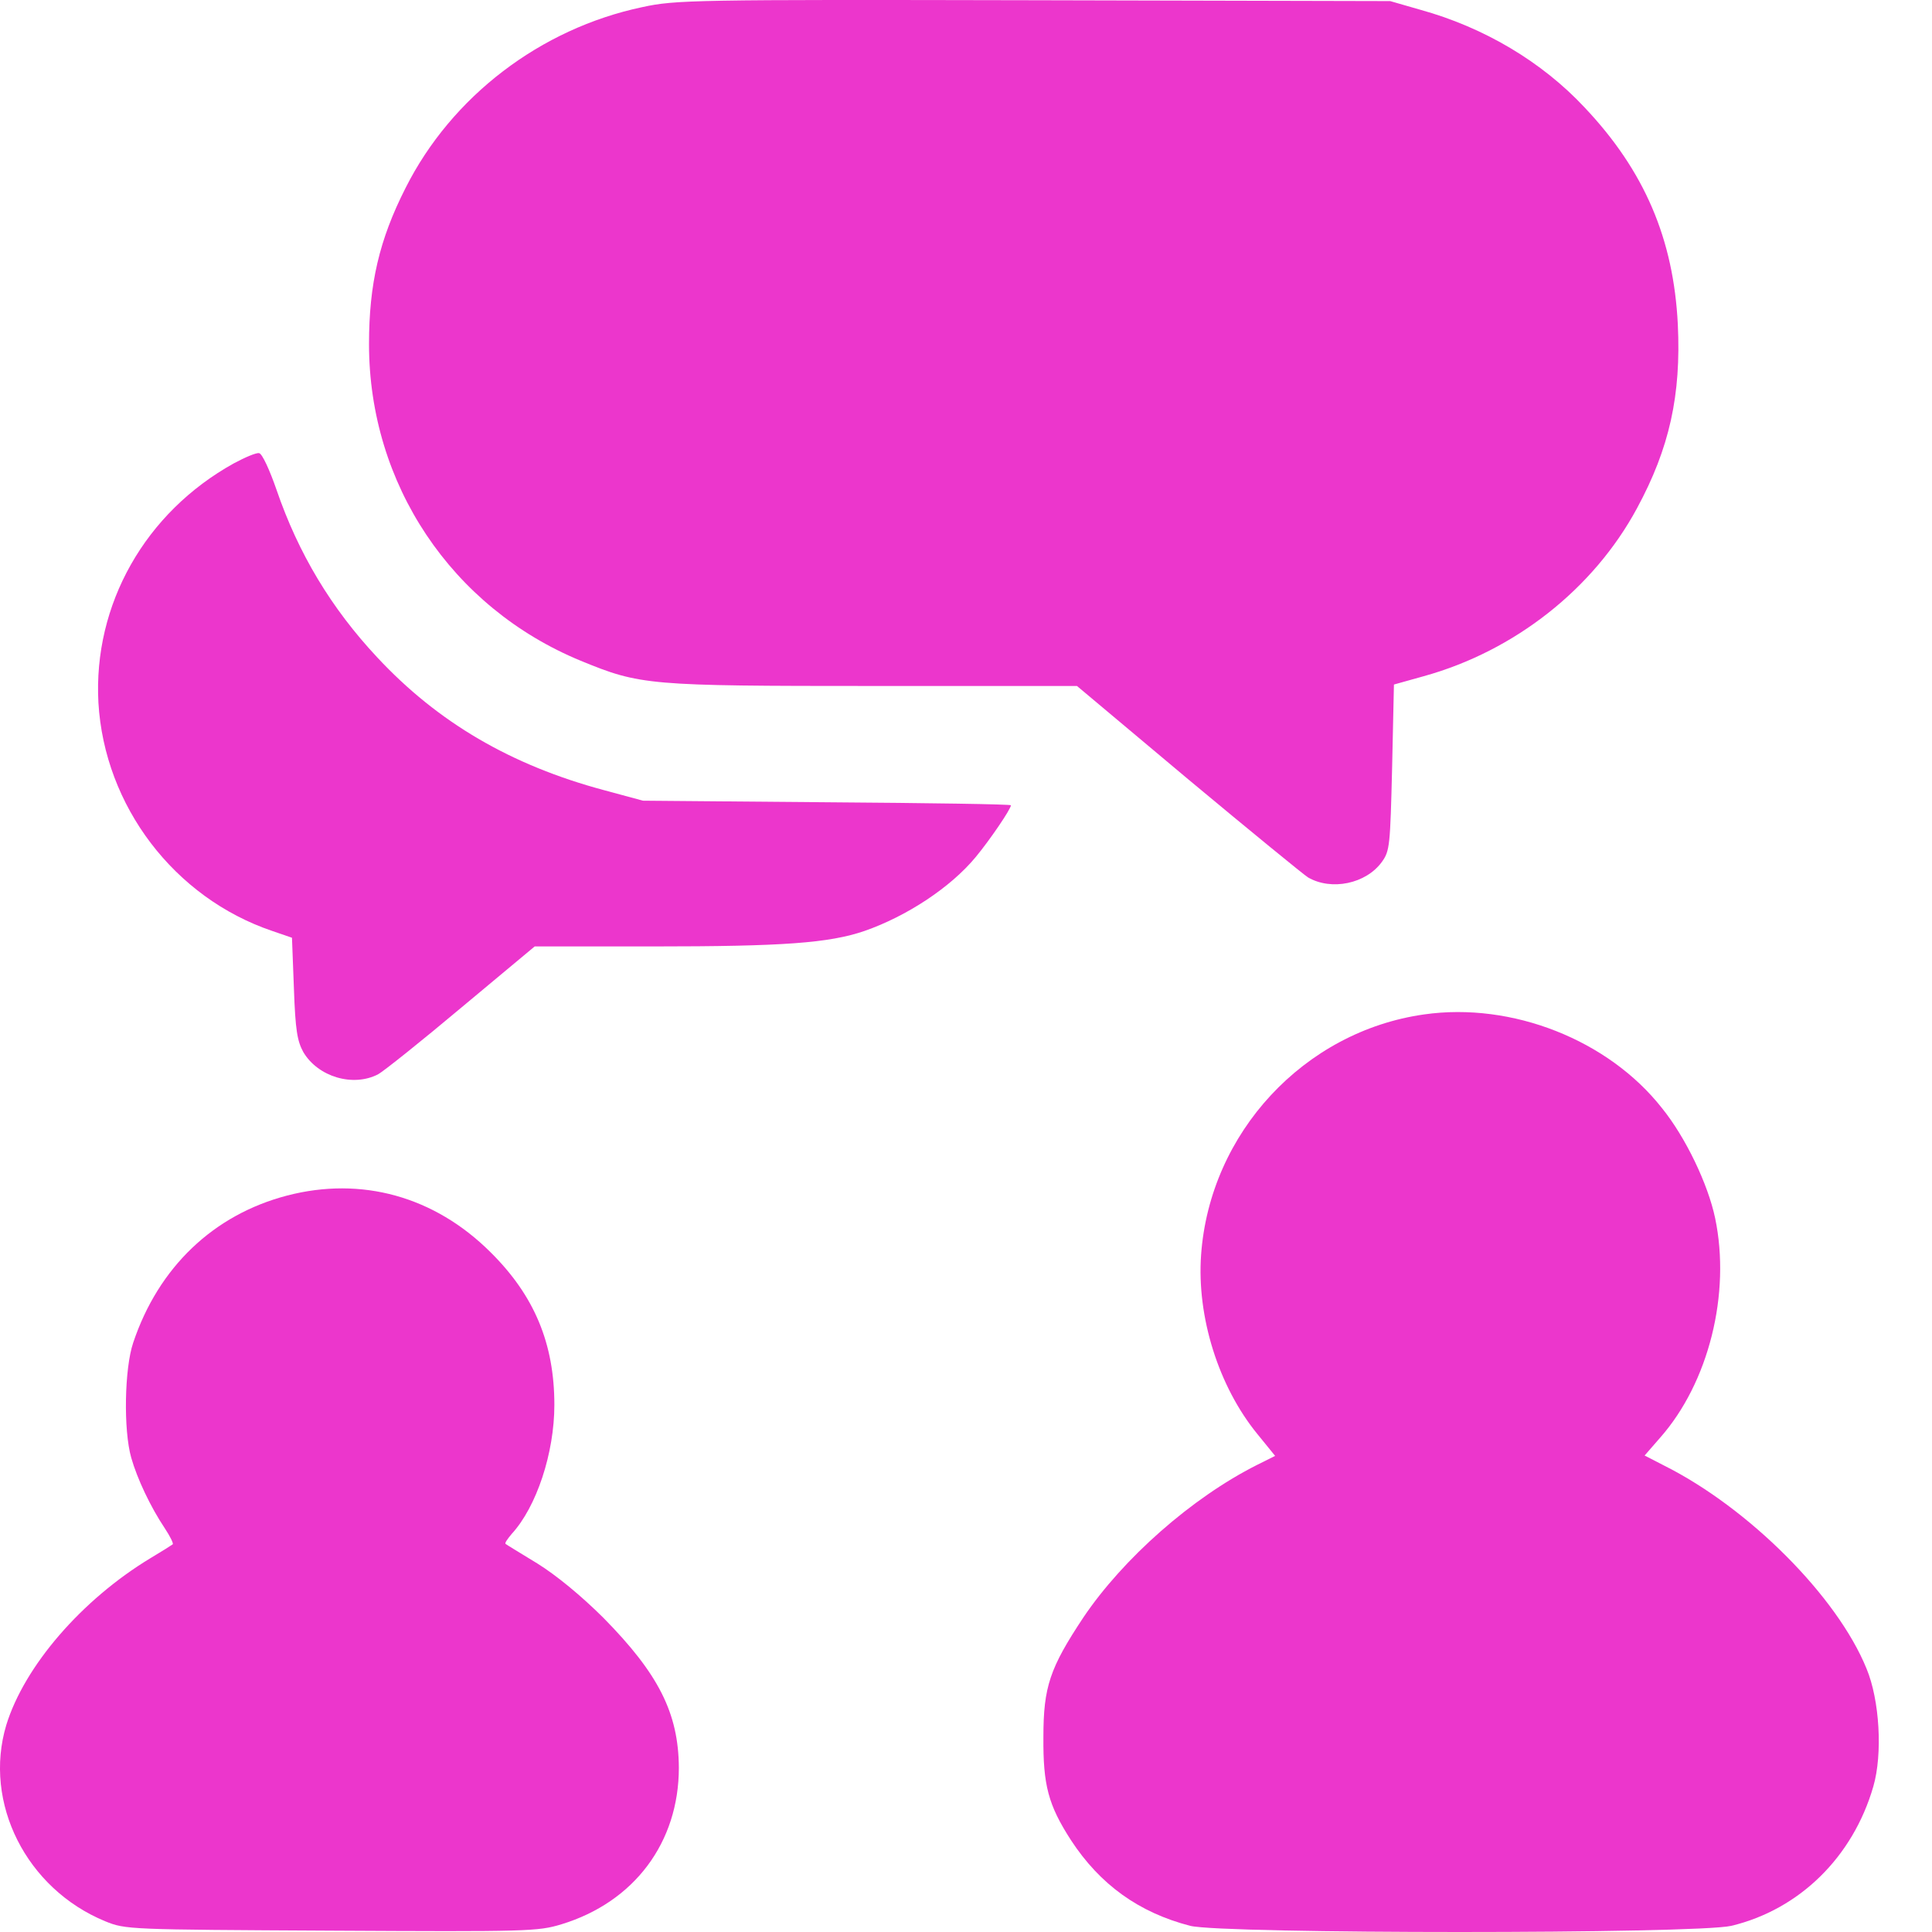
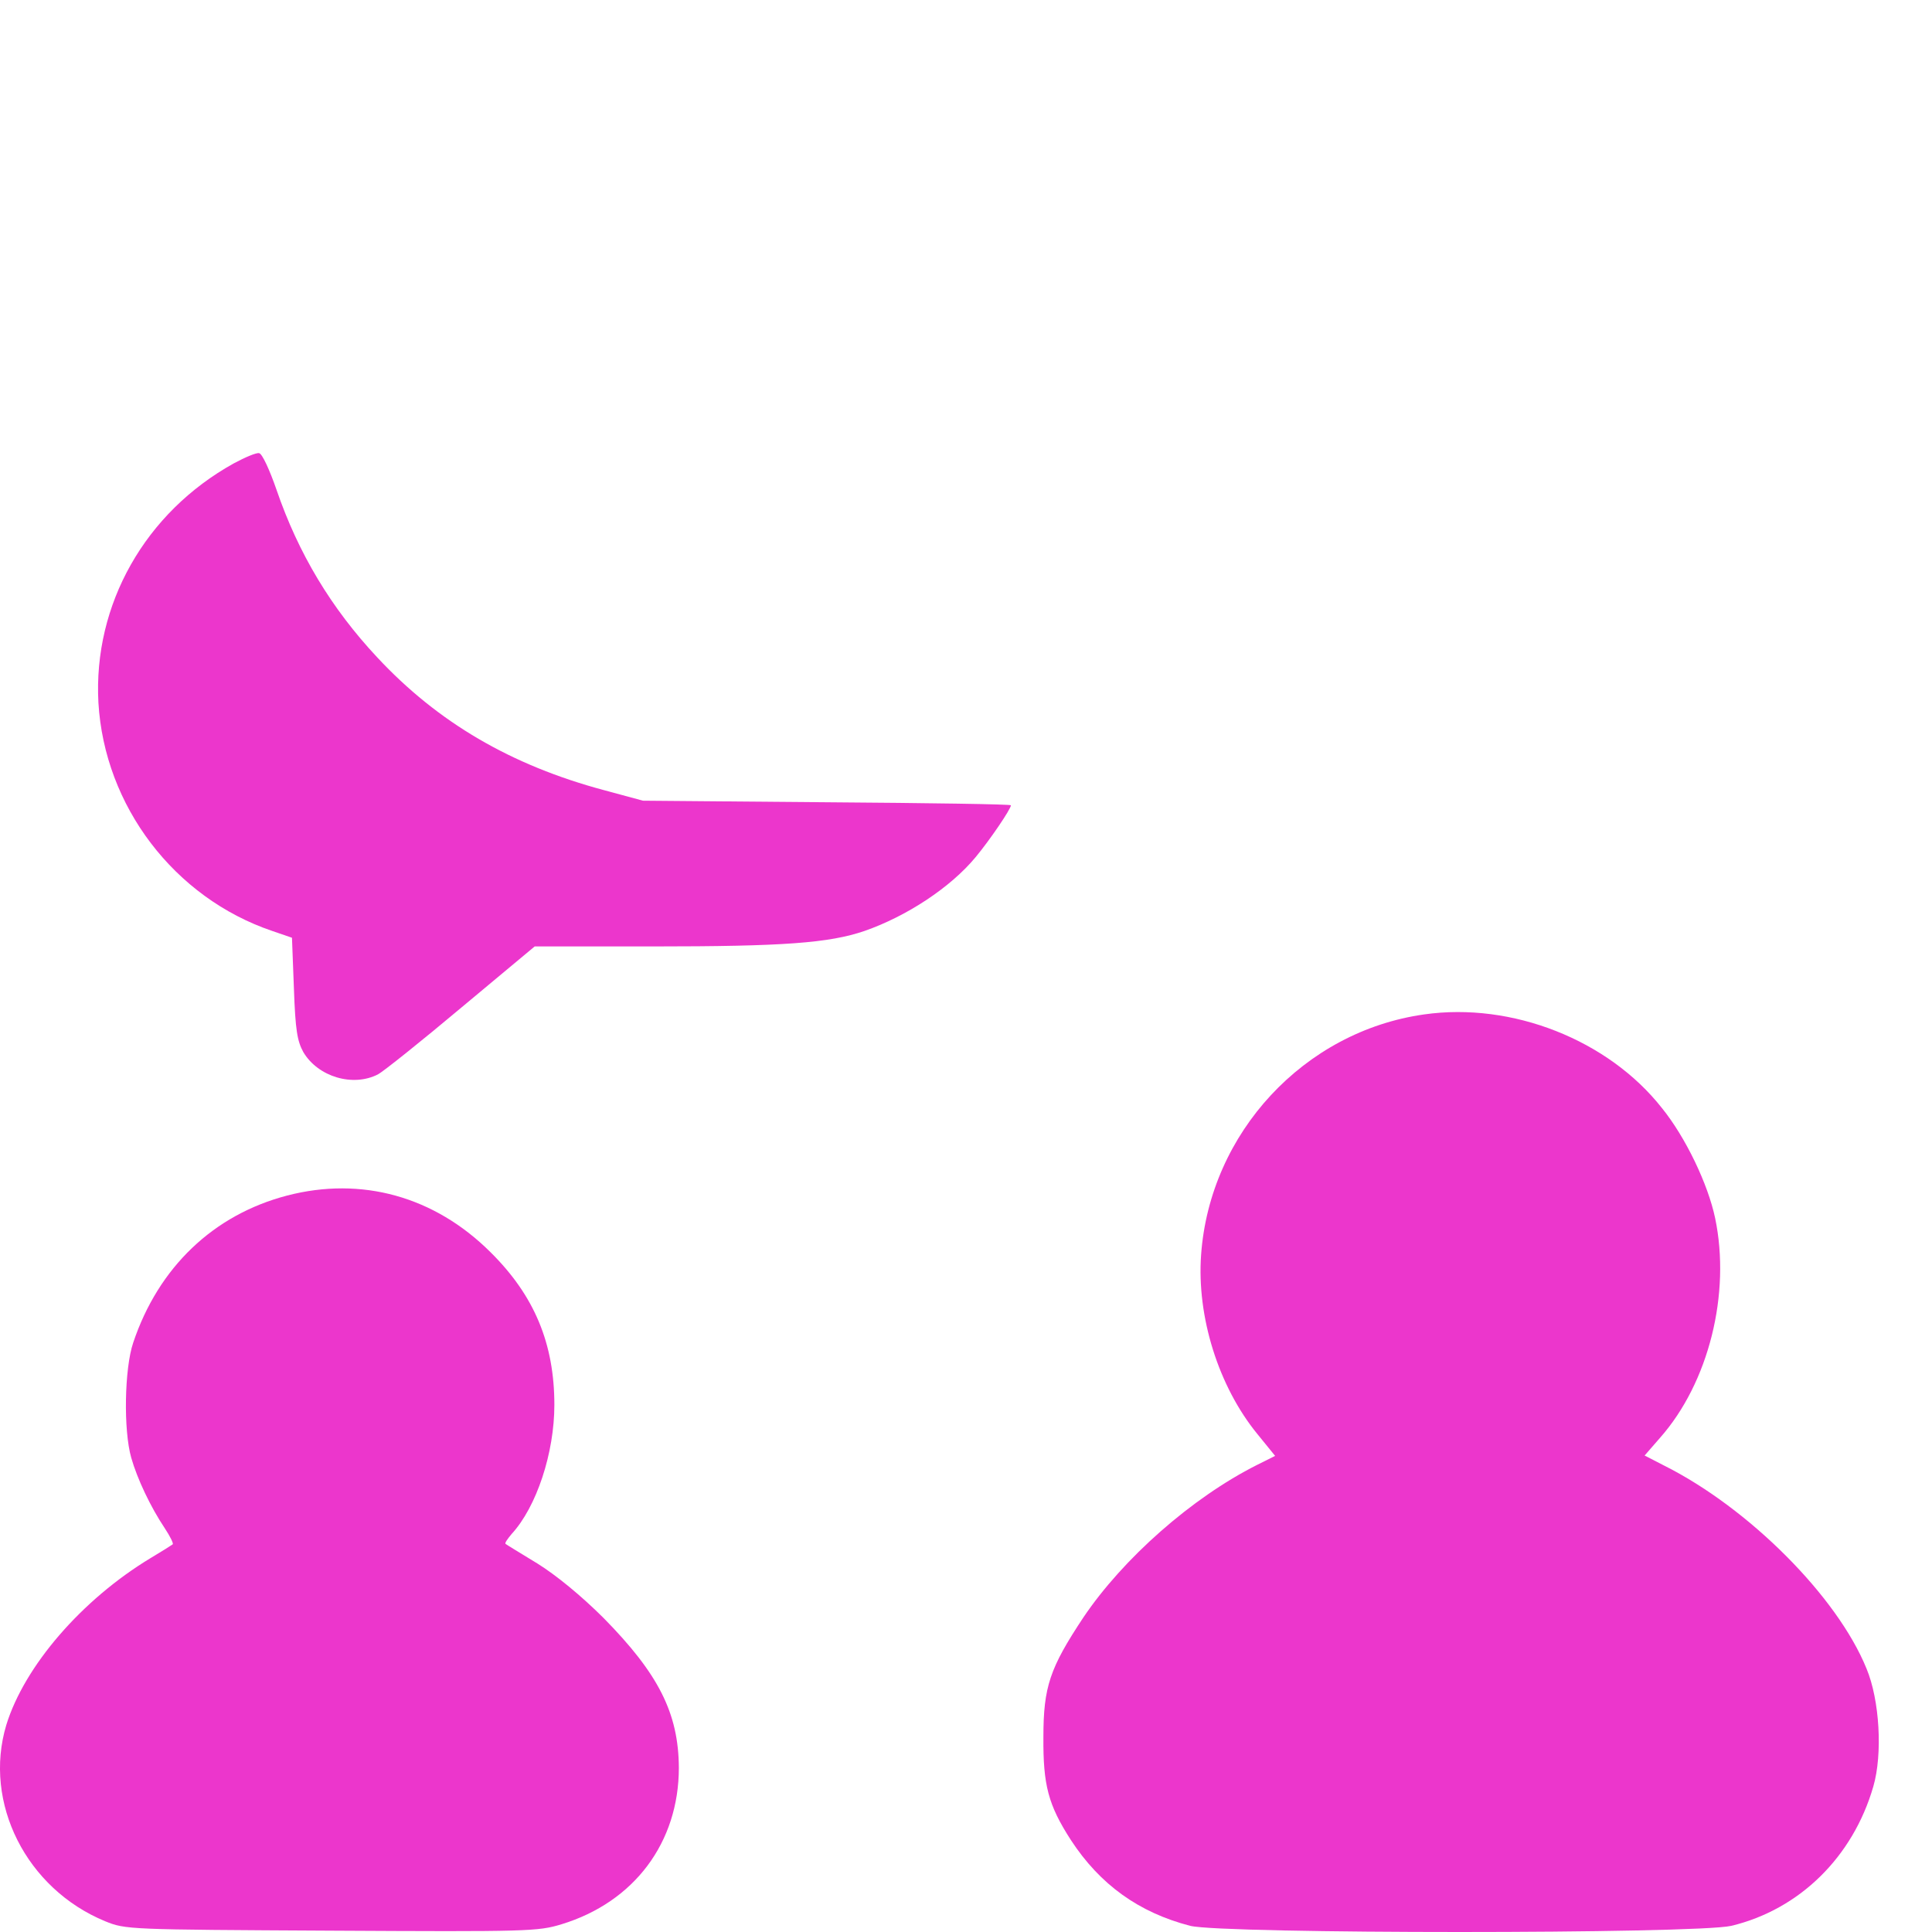
<svg xmlns="http://www.w3.org/2000/svg" width="16" height="16" viewBox="0 0 16 16" fill="none">
-   <path d="M5.319 0.059C4.475 0.237 3.74 0.799 3.359 1.556C3.14 1.987 3.056 2.353 3.056 2.85C3.056 4.009 3.74 5.031 4.809 5.472C5.303 5.675 5.365 5.681 7.238 5.681H8.919L9.844 6.457C10.354 6.882 10.797 7.244 10.832 7.266C11.026 7.379 11.313 7.319 11.444 7.138C11.51 7.047 11.513 7.003 11.529 6.353L11.544 5.669L11.791 5.6C12.545 5.391 13.198 4.875 13.557 4.209C13.826 3.712 13.923 3.272 13.895 2.687C13.86 1.981 13.62 1.415 13.123 0.89C12.77 0.512 12.291 0.227 11.763 0.081L11.513 0.009L8.56 0.002C5.744 -0.004 5.594 -0.001 5.319 0.059Z" fill="#EC36CC" />
  <path d="M1.937 3.837C1.202 4.244 0.771 5.006 0.815 5.819C0.865 6.675 1.443 7.435 2.255 7.71L2.418 7.766L2.434 8.185C2.446 8.532 2.462 8.622 2.512 8.713C2.634 8.919 2.924 9.004 3.131 8.897C3.177 8.872 3.49 8.622 3.821 8.344L4.428 7.838H5.406C6.49 7.838 6.865 7.81 7.159 7.71C7.509 7.588 7.872 7.35 8.081 7.097C8.197 6.957 8.372 6.7 8.372 6.669C8.372 6.66 7.687 6.65 6.85 6.644L5.325 6.631L5.003 6.544C4.234 6.338 3.627 5.984 3.124 5.444C2.743 5.037 2.471 4.584 2.29 4.056C2.234 3.894 2.171 3.756 2.146 3.753C2.124 3.747 2.03 3.787 1.937 3.837Z" fill="#EC36CC" />
  <path d="M11.794 8.401C10.8 8.541 10.019 9.382 9.947 10.392C9.91 10.904 10.091 11.482 10.413 11.876L10.56 12.057L10.41 12.132C9.869 12.404 9.3 12.908 8.972 13.395C8.694 13.814 8.641 13.97 8.641 14.386C8.638 14.783 8.681 14.948 8.869 15.239C9.11 15.608 9.432 15.839 9.857 15.949C10.132 16.017 14.039 16.017 14.338 15.949C14.901 15.814 15.345 15.38 15.514 14.795C15.592 14.527 15.567 14.079 15.457 13.817C15.214 13.22 14.482 12.489 13.785 12.139L13.62 12.054L13.748 11.907C14.151 11.451 14.335 10.713 14.204 10.088C14.145 9.807 13.96 9.419 13.763 9.176C13.32 8.613 12.523 8.297 11.794 8.401Z" fill="#EC36CC" />
  <path d="M2.378 9.901C1.768 10.06 1.312 10.495 1.103 11.12C1.031 11.332 1.021 11.842 1.087 12.073C1.137 12.248 1.246 12.479 1.365 12.657C1.409 12.723 1.437 12.782 1.431 12.789C1.424 12.795 1.34 12.848 1.246 12.904C0.677 13.248 0.202 13.798 0.052 14.286C-0.141 14.93 0.218 15.642 0.871 15.911C1.04 15.98 1.065 15.98 2.743 15.989C4.372 15.998 4.456 15.995 4.65 15.936C5.253 15.752 5.622 15.258 5.622 14.639C5.619 14.186 5.453 13.861 4.997 13.398C4.812 13.214 4.606 13.045 4.45 12.948C4.312 12.864 4.194 12.792 4.187 12.786C4.178 12.779 4.203 12.745 4.237 12.704C4.444 12.479 4.591 12.032 4.591 11.635C4.591 11.126 4.425 10.729 4.062 10.37C3.597 9.907 2.993 9.741 2.378 9.901Z" fill="#EC36CC" />
</svg>